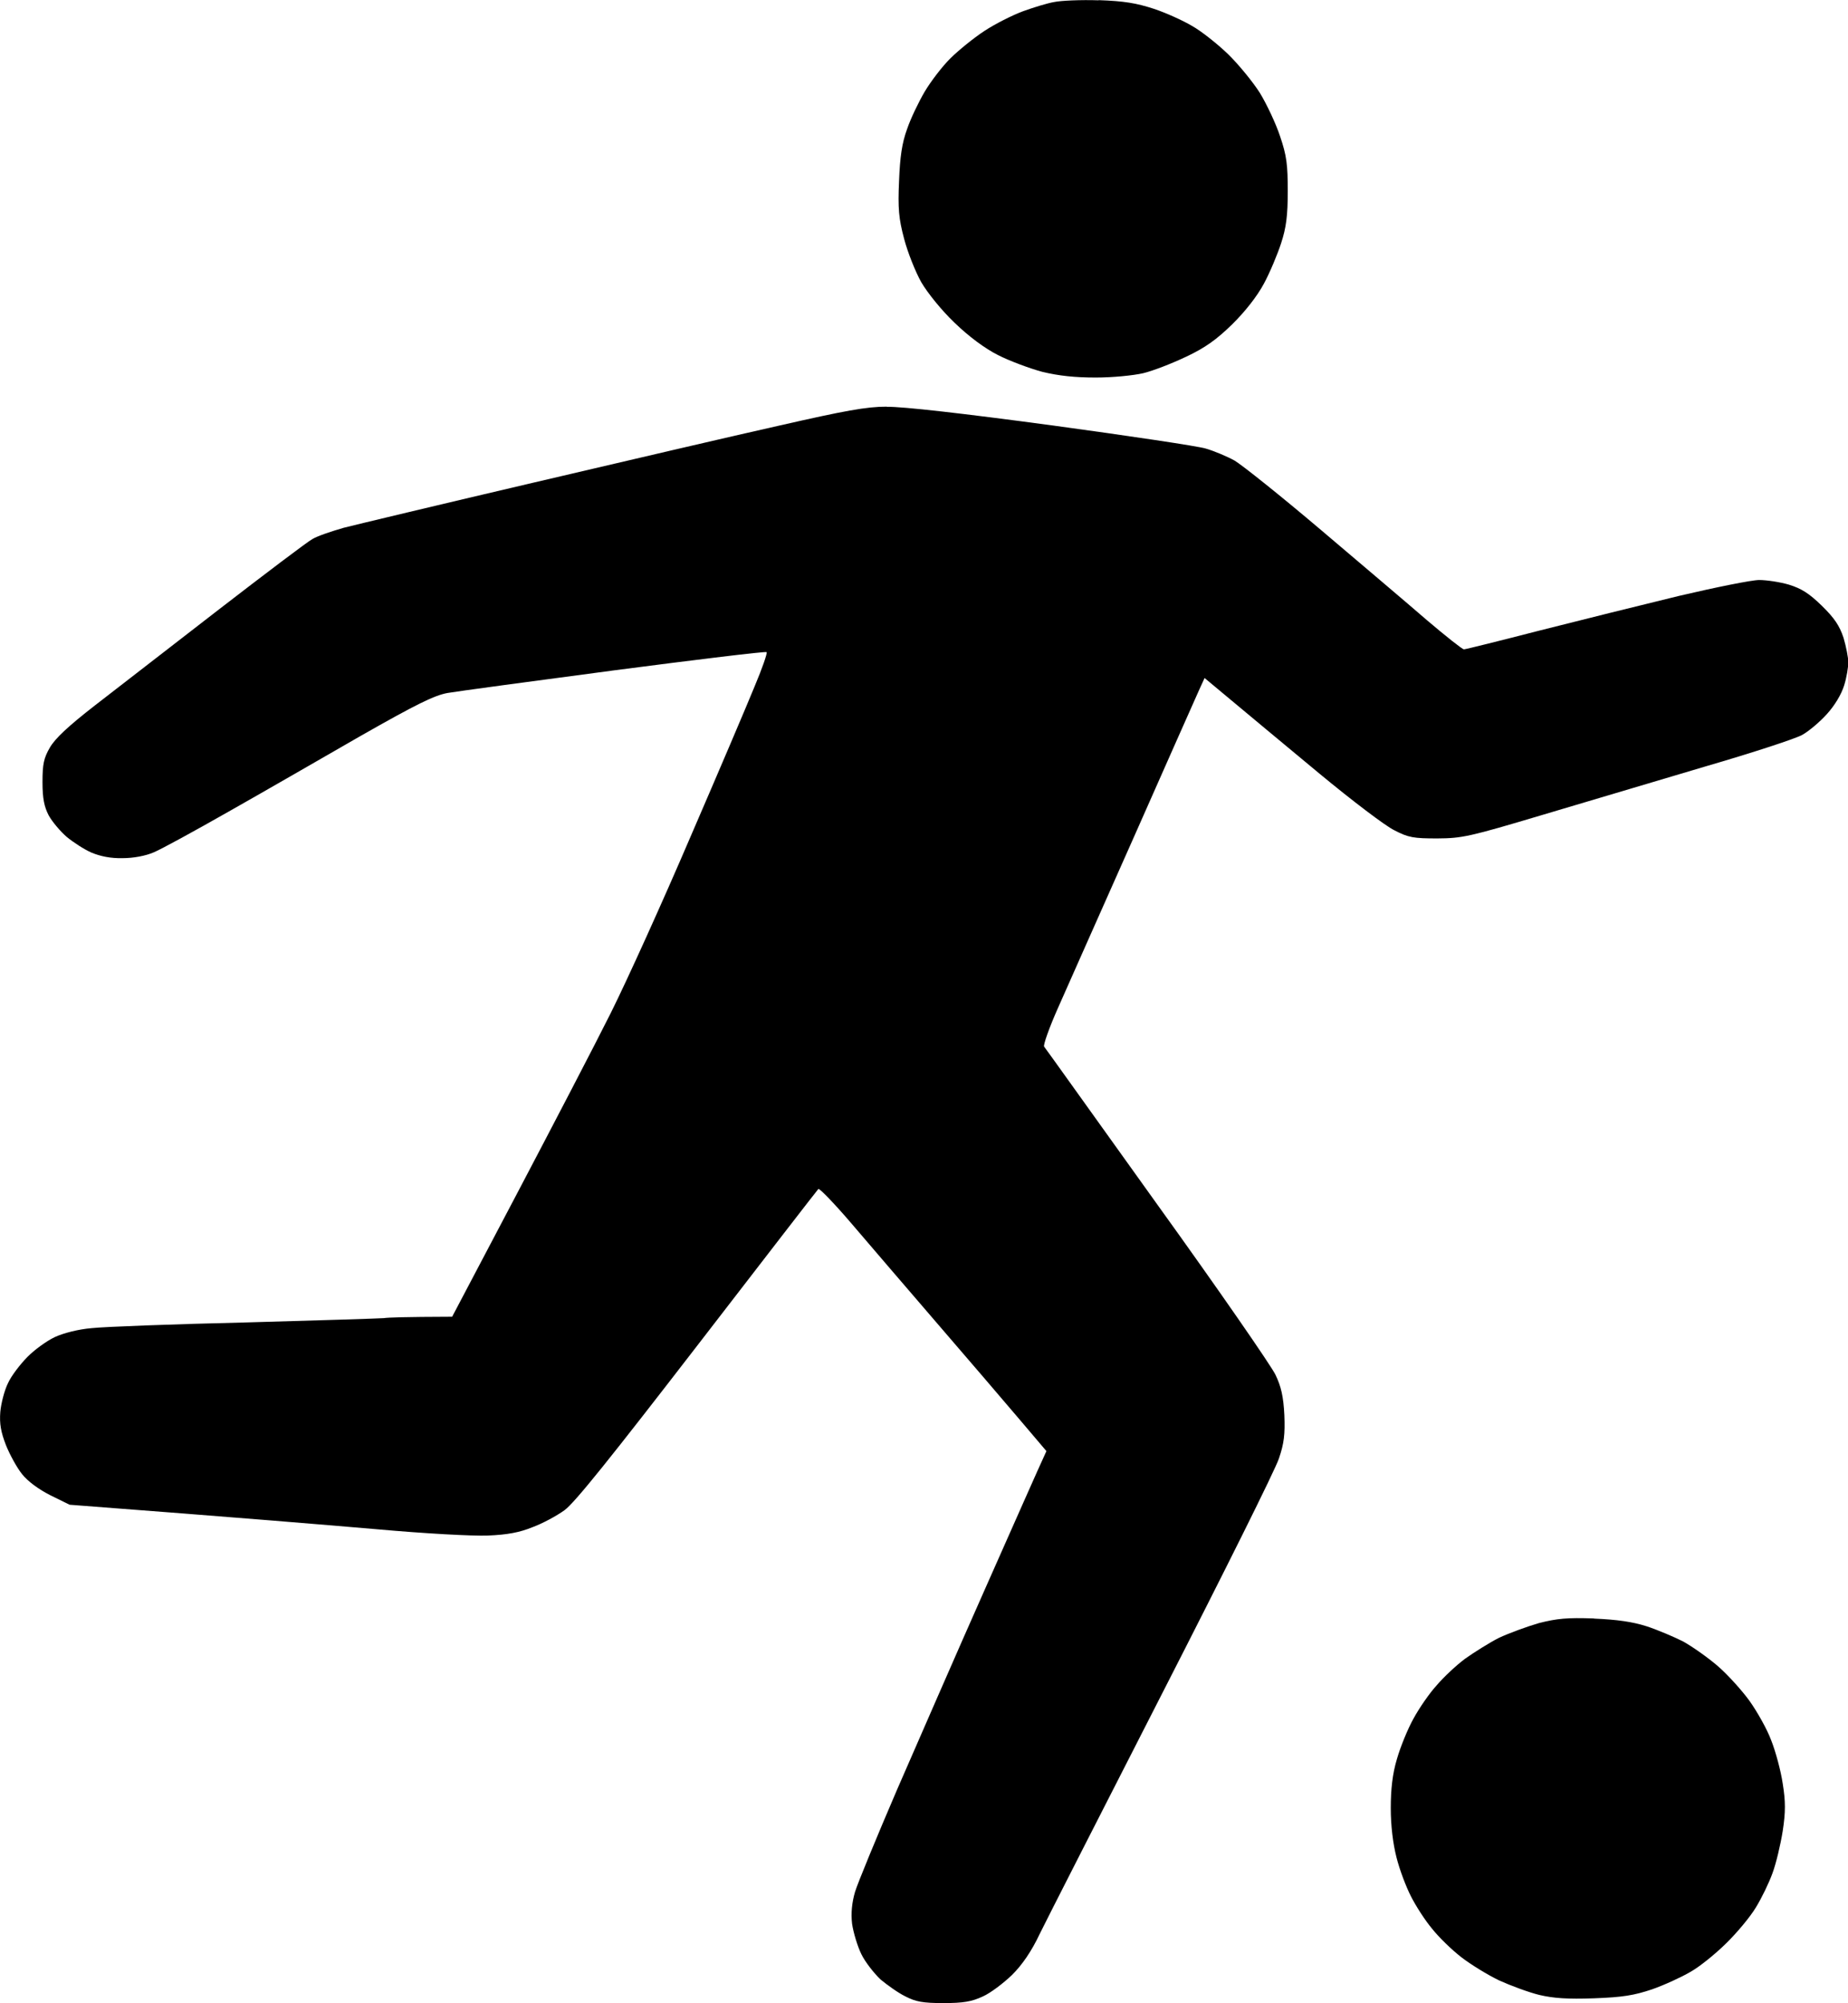
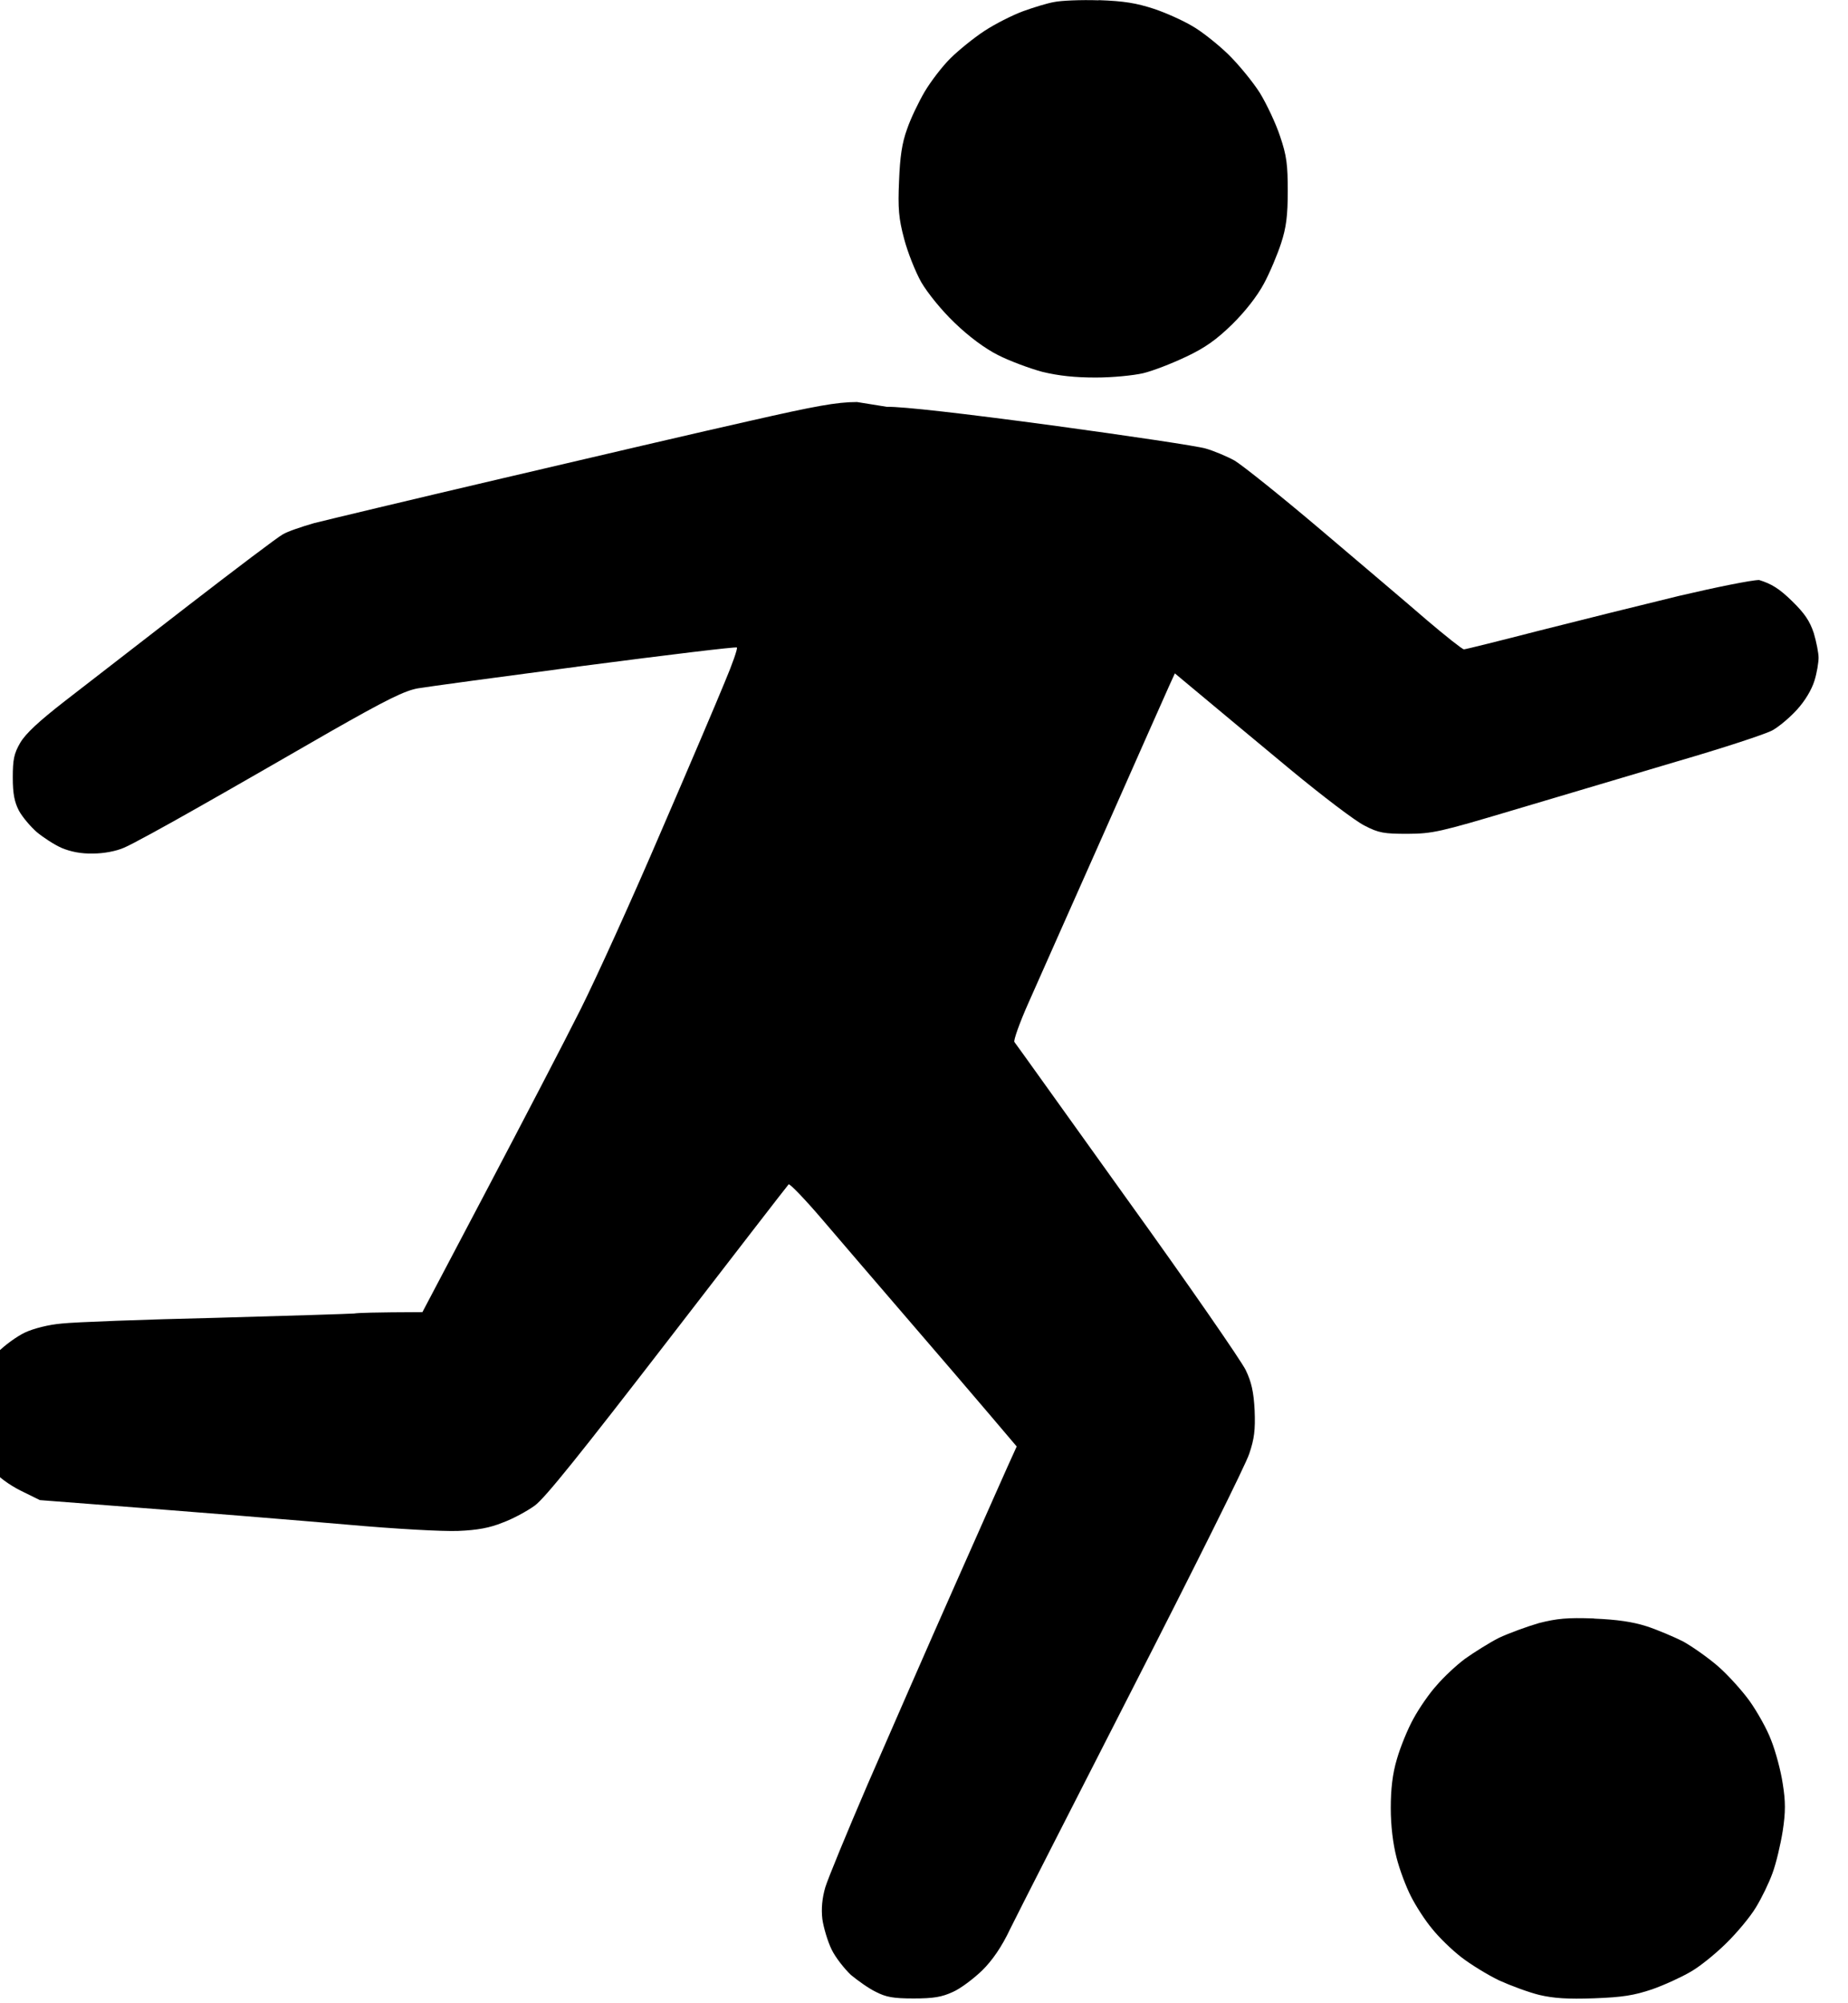
<svg xmlns="http://www.w3.org/2000/svg" width="12" height="13" fill="none" version="1.1" viewBox="0 0 12 13">
-   <path d="m7.135 0.001c0.166 0.006 0.243 0.019 0.357 0.056 0.079 0.026 0.191 0.077 0.248 0.111 0.058 0.032 0.162 0.114 0.233 0.182 0.069 0.067 0.163 0.182 0.208 0.253 0.044 0.072 0.104 0.199 0.131 0.281 0.043 0.126 0.05 0.184 0.05 0.357 0 0.159-0.01 0.236-0.043 0.337-0.023 0.071-0.073 0.191-0.112 0.263-0.044 0.082-0.121 0.18-0.206 0.264-0.102 0.099-0.175 0.152-0.299 0.21-0.09 0.043-0.216 0.092-0.279 0.107-0.066 0.015-0.2 0.028-0.308 0.028-0.133 0-0.24-0.011-0.347-0.037-0.085-0.023-0.213-0.071-0.288-0.109-0.085-0.043-0.189-0.12-0.282-0.21-0.085-0.081-0.175-0.193-0.216-0.263-0.038-0.068-0.088-0.193-0.111-0.281-0.035-0.131-0.041-0.197-0.033-0.375 0.006-0.157 0.019-0.247 0.052-0.337 0.023-0.068 0.075-0.176 0.115-0.244 0.04-0.067 0.115-0.165 0.168-0.217 0.052-0.051 0.15-0.131 0.219-0.176 0.07-0.046 0.181-0.102 0.251-0.128 0.069-0.025 0.16-0.053 0.203-0.06 0.042-0.009 0.173-0.015 0.288-0.011zm-1.377 2.639c0.104-0.002 0.495 0.043 1.07 0.12 0.499 0.068 0.95 0.135 1.002 0.151 0.052 0.015 0.136 0.05 0.187 0.078 0.05 0.03 0.302 0.231 0.558 0.448 0.258 0.219 0.569 0.482 0.69 0.587 0.121 0.103 0.231 0.19 0.241 0.19 0.01 0 0.231-0.055 0.491-0.122 0.26-0.066 0.667-0.167 0.906-0.225 0.239-0.056 0.472-0.103 0.52-0.103s0.135 0.013 0.193 0.03c0.081 0.025 0.131 0.056 0.214 0.137 0.083 0.081 0.115 0.13 0.141 0.208 0.017 0.057 0.031 0.13 0.031 0.159 0 0.03-0.011 0.1-0.027 0.15-0.018 0.058-0.061 0.13-0.112 0.186-0.046 0.051-0.117 0.111-0.16 0.135-0.042 0.024-0.323 0.116-0.626 0.204-0.302 0.09-0.778 0.231-1.06 0.315-0.476 0.142-0.522 0.152-0.684 0.153-0.152 0-0.187-0.005-0.279-0.053-0.058-0.028-0.275-0.193-0.483-0.365-0.209-0.173-0.461-0.383-0.749-0.623l-0.037 0.081c-0.019 0.043-0.21 0.471-0.422 0.951-0.214 0.48-0.434 0.977-0.492 1.107-0.058 0.13-0.098 0.244-0.091 0.253 0.008 0.009 0.337 0.47 0.733 1.022 0.397 0.551 0.742 1.05 0.769 1.107 0.037 0.076 0.052 0.142 0.058 0.262 0.005 0.126-0.002 0.184-0.035 0.281-0.021 0.068-0.362 0.751-0.755 1.519-0.393 0.769-0.752 1.472-0.798 1.566-0.053 0.113-0.115 0.203-0.181 0.268-0.054 0.052-0.139 0.117-0.189 0.139-0.073 0.034-0.127 0.043-0.257 0.043-0.133 0-0.179-0.009-0.245-0.043-0.046-0.022-0.117-0.073-0.162-0.11-0.042-0.04-0.1-0.113-0.125-0.165-0.025-0.051-0.052-0.141-0.06-0.197-0.008-0.068-0.001-0.137 0.019-0.206 0.017-0.056 0.141-0.357 0.274-0.666 0.135-0.309 0.391-0.897 0.572-1.304 0.181-0.407 0.343-0.775 0.397-0.891l-0.175-0.206c-0.096-0.113-0.335-0.392-0.531-0.619-0.195-0.227-0.447-0.519-0.559-0.651-0.112-0.131-0.21-0.232-0.216-0.225-0.008 0.008-0.361 0.465-0.786 1.016-0.559 0.724-0.797 1.022-0.863 1.069-0.05 0.036-0.142 0.086-0.208 0.11-0.083 0.034-0.164 0.049-0.289 0.054-0.099 0.004-0.409-0.013-0.722-0.041-0.303-0.026-0.875-0.074-1.994-0.159l-0.126-0.062c-0.075-0.038-0.146-0.09-0.183-0.137-0.033-0.041-0.079-0.125-0.104-0.187-0.033-0.085-0.043-0.139-0.037-0.216 0.005-0.056 0.027-0.141 0.05-0.187 0.021-0.047 0.079-0.122 0.125-0.169 0.046-0.047 0.126-0.105 0.179-0.13 0.056-0.026 0.154-0.051 0.239-0.058 0.079-0.009 0.53-0.026 1.002-0.037 0.472-0.013 0.874-0.026 0.896-0.028 0.021-0.004 0.129-0.008 0.443-0.009l0.418-0.793c0.229-0.435 0.505-0.964 0.611-1.176 0.106-0.212 0.339-0.726 0.518-1.144 0.181-0.418 0.368-0.857 0.416-0.975 0.05-0.118 0.085-0.219 0.079-0.225-0.006-0.006-0.451 0.048-0.988 0.118-0.538 0.071-1.025 0.137-1.083 0.147-0.085 0.015-0.2 0.071-0.569 0.281-0.254 0.146-0.639 0.368-0.857 0.491-0.218 0.124-0.434 0.242-0.482 0.262-0.052 0.023-0.133 0.038-0.202 0.038-0.078 0.002-0.145-0.012-0.203-0.036-0.048-0.021-0.12-0.068-0.162-0.103-0.041-0.036-0.093-0.097-0.116-0.139-0.029-0.056-0.04-0.11-0.04-0.215 0-0.117 0.008-0.156 0.048-0.225 0.035-0.06 0.12-0.139 0.291-0.272 0.133-0.103 0.493-0.381 0.8-0.619 0.306-0.236 0.582-0.445 0.614-0.462 0.031-0.019 0.123-0.05 0.203-0.073 0.079-0.02 0.63-0.152 1.224-0.291 0.593-0.139 1.317-0.308 1.608-0.373 0.422-0.096 0.563-0.122 0.694-0.122zm4.595 7.864c0.148 0.006 0.249 0.021 0.337 0.049 0.069 0.022 0.177 0.068 0.239 0.099 0.061 0.034 0.165 0.107 0.229 0.163 0.064 0.056 0.156 0.158 0.204 0.225 0.048 0.068 0.112 0.18 0.139 0.253 0.029 0.073 0.063 0.199 0.075 0.281 0.019 0.116 0.019 0.186 0 0.309-0.014 0.088-0.043 0.21-0.066 0.272-0.022 0.062-0.071 0.163-0.108 0.223-0.037 0.062-0.125 0.167-0.195 0.235-0.069 0.068-0.173 0.152-0.231 0.184-0.058 0.034-0.169 0.085-0.249 0.113-0.117 0.039-0.189 0.051-0.376 0.058-0.173 0.006-0.262 0-0.356-0.022-0.069-0.017-0.185-0.06-0.26-0.094-0.075-0.036-0.184-0.103-0.245-0.15-0.061-0.047-0.148-0.131-0.191-0.186-0.044-0.052-0.106-0.148-0.137-0.21-0.032-0.062-0.075-0.176-0.094-0.253-0.023-0.09-0.037-0.206-0.037-0.319 0-0.122 0.011-0.223 0.04-0.319 0.022-0.077 0.07-0.195 0.108-0.263 0.037-0.068 0.104-0.165 0.15-0.215 0.044-0.052 0.127-0.13 0.185-0.173 0.058-0.041 0.156-0.103 0.219-0.135 0.064-0.03 0.181-0.073 0.26-0.096 0.118-0.03 0.185-0.036 0.356-0.03z" clip-rule="evenodd" fill="#000" fill-rule="evenodd" />
+   <path d="m7.135 0.001c0.166 0.006 0.243 0.019 0.357 0.056 0.079 0.026 0.191 0.077 0.248 0.111 0.058 0.032 0.162 0.114 0.233 0.182 0.069 0.067 0.163 0.182 0.208 0.253 0.044 0.072 0.104 0.199 0.131 0.281 0.043 0.126 0.05 0.184 0.05 0.357 0 0.159-0.01 0.236-0.043 0.337-0.023 0.071-0.073 0.191-0.112 0.263-0.044 0.082-0.121 0.18-0.206 0.264-0.102 0.099-0.175 0.152-0.299 0.21-0.09 0.043-0.216 0.092-0.279 0.107-0.066 0.015-0.2 0.028-0.308 0.028-0.133 0-0.24-0.011-0.347-0.037-0.085-0.023-0.213-0.071-0.288-0.109-0.085-0.043-0.189-0.12-0.282-0.21-0.085-0.081-0.175-0.193-0.216-0.263-0.038-0.068-0.088-0.193-0.111-0.281-0.035-0.131-0.041-0.197-0.033-0.375 0.006-0.157 0.019-0.247 0.052-0.337 0.023-0.068 0.075-0.176 0.115-0.244 0.04-0.067 0.115-0.165 0.168-0.217 0.052-0.051 0.15-0.131 0.219-0.176 0.07-0.046 0.181-0.102 0.251-0.128 0.069-0.025 0.16-0.053 0.203-0.06 0.042-0.009 0.173-0.015 0.288-0.011zm-1.377 2.639c0.104-0.002 0.495 0.043 1.07 0.12 0.499 0.068 0.95 0.135 1.002 0.151 0.052 0.015 0.136 0.05 0.187 0.078 0.05 0.03 0.302 0.231 0.558 0.448 0.258 0.219 0.569 0.482 0.69 0.587 0.121 0.103 0.231 0.19 0.241 0.19 0.01 0 0.231-0.055 0.491-0.122 0.26-0.066 0.667-0.167 0.906-0.225 0.239-0.056 0.472-0.103 0.52-0.103c0.081 0.025 0.131 0.056 0.214 0.137 0.083 0.081 0.115 0.13 0.141 0.208 0.017 0.057 0.031 0.13 0.031 0.159 0 0.03-0.011 0.1-0.027 0.15-0.018 0.058-0.061 0.13-0.112 0.186-0.046 0.051-0.117 0.111-0.16 0.135-0.042 0.024-0.323 0.116-0.626 0.204-0.302 0.09-0.778 0.231-1.06 0.315-0.476 0.142-0.522 0.152-0.684 0.153-0.152 0-0.187-0.005-0.279-0.053-0.058-0.028-0.275-0.193-0.483-0.365-0.209-0.173-0.461-0.383-0.749-0.623l-0.037 0.081c-0.019 0.043-0.21 0.471-0.422 0.951-0.214 0.48-0.434 0.977-0.492 1.107-0.058 0.13-0.098 0.244-0.091 0.253 0.008 0.009 0.337 0.47 0.733 1.022 0.397 0.551 0.742 1.05 0.769 1.107 0.037 0.076 0.052 0.142 0.058 0.262 0.005 0.126-0.002 0.184-0.035 0.281-0.021 0.068-0.362 0.751-0.755 1.519-0.393 0.769-0.752 1.472-0.798 1.566-0.053 0.113-0.115 0.203-0.181 0.268-0.054 0.052-0.139 0.117-0.189 0.139-0.073 0.034-0.127 0.043-0.257 0.043-0.133 0-0.179-0.009-0.245-0.043-0.046-0.022-0.117-0.073-0.162-0.11-0.042-0.04-0.1-0.113-0.125-0.165-0.025-0.051-0.052-0.141-0.06-0.197-0.008-0.068-0.001-0.137 0.019-0.206 0.017-0.056 0.141-0.357 0.274-0.666 0.135-0.309 0.391-0.897 0.572-1.304 0.181-0.407 0.343-0.775 0.397-0.891l-0.175-0.206c-0.096-0.113-0.335-0.392-0.531-0.619-0.195-0.227-0.447-0.519-0.559-0.651-0.112-0.131-0.21-0.232-0.216-0.225-0.008 0.008-0.361 0.465-0.786 1.016-0.559 0.724-0.797 1.022-0.863 1.069-0.05 0.036-0.142 0.086-0.208 0.11-0.083 0.034-0.164 0.049-0.289 0.054-0.099 0.004-0.409-0.013-0.722-0.041-0.303-0.026-0.875-0.074-1.994-0.159l-0.126-0.062c-0.075-0.038-0.146-0.09-0.183-0.137-0.033-0.041-0.079-0.125-0.104-0.187-0.033-0.085-0.043-0.139-0.037-0.216 0.005-0.056 0.027-0.141 0.05-0.187 0.021-0.047 0.079-0.122 0.125-0.169 0.046-0.047 0.126-0.105 0.179-0.13 0.056-0.026 0.154-0.051 0.239-0.058 0.079-0.009 0.53-0.026 1.002-0.037 0.472-0.013 0.874-0.026 0.896-0.028 0.021-0.004 0.129-0.008 0.443-0.009l0.418-0.793c0.229-0.435 0.505-0.964 0.611-1.176 0.106-0.212 0.339-0.726 0.518-1.144 0.181-0.418 0.368-0.857 0.416-0.975 0.05-0.118 0.085-0.219 0.079-0.225-0.006-0.006-0.451 0.048-0.988 0.118-0.538 0.071-1.025 0.137-1.083 0.147-0.085 0.015-0.2 0.071-0.569 0.281-0.254 0.146-0.639 0.368-0.857 0.491-0.218 0.124-0.434 0.242-0.482 0.262-0.052 0.023-0.133 0.038-0.202 0.038-0.078 0.002-0.145-0.012-0.203-0.036-0.048-0.021-0.12-0.068-0.162-0.103-0.041-0.036-0.093-0.097-0.116-0.139-0.029-0.056-0.04-0.11-0.04-0.215 0-0.117 0.008-0.156 0.048-0.225 0.035-0.06 0.12-0.139 0.291-0.272 0.133-0.103 0.493-0.381 0.8-0.619 0.306-0.236 0.582-0.445 0.614-0.462 0.031-0.019 0.123-0.05 0.203-0.073 0.079-0.02 0.63-0.152 1.224-0.291 0.593-0.139 1.317-0.308 1.608-0.373 0.422-0.096 0.563-0.122 0.694-0.122zm4.595 7.864c0.148 0.006 0.249 0.021 0.337 0.049 0.069 0.022 0.177 0.068 0.239 0.099 0.061 0.034 0.165 0.107 0.229 0.163 0.064 0.056 0.156 0.158 0.204 0.225 0.048 0.068 0.112 0.18 0.139 0.253 0.029 0.073 0.063 0.199 0.075 0.281 0.019 0.116 0.019 0.186 0 0.309-0.014 0.088-0.043 0.21-0.066 0.272-0.022 0.062-0.071 0.163-0.108 0.223-0.037 0.062-0.125 0.167-0.195 0.235-0.069 0.068-0.173 0.152-0.231 0.184-0.058 0.034-0.169 0.085-0.249 0.113-0.117 0.039-0.189 0.051-0.376 0.058-0.173 0.006-0.262 0-0.356-0.022-0.069-0.017-0.185-0.06-0.26-0.094-0.075-0.036-0.184-0.103-0.245-0.15-0.061-0.047-0.148-0.131-0.191-0.186-0.044-0.052-0.106-0.148-0.137-0.21-0.032-0.062-0.075-0.176-0.094-0.253-0.023-0.09-0.037-0.206-0.037-0.319 0-0.122 0.011-0.223 0.04-0.319 0.022-0.077 0.07-0.195 0.108-0.263 0.037-0.068 0.104-0.165 0.15-0.215 0.044-0.052 0.127-0.13 0.185-0.173 0.058-0.041 0.156-0.103 0.219-0.135 0.064-0.03 0.181-0.073 0.26-0.096 0.118-0.03 0.185-0.036 0.356-0.03z" clip-rule="evenodd" fill="#000" fill-rule="evenodd" />
</svg>